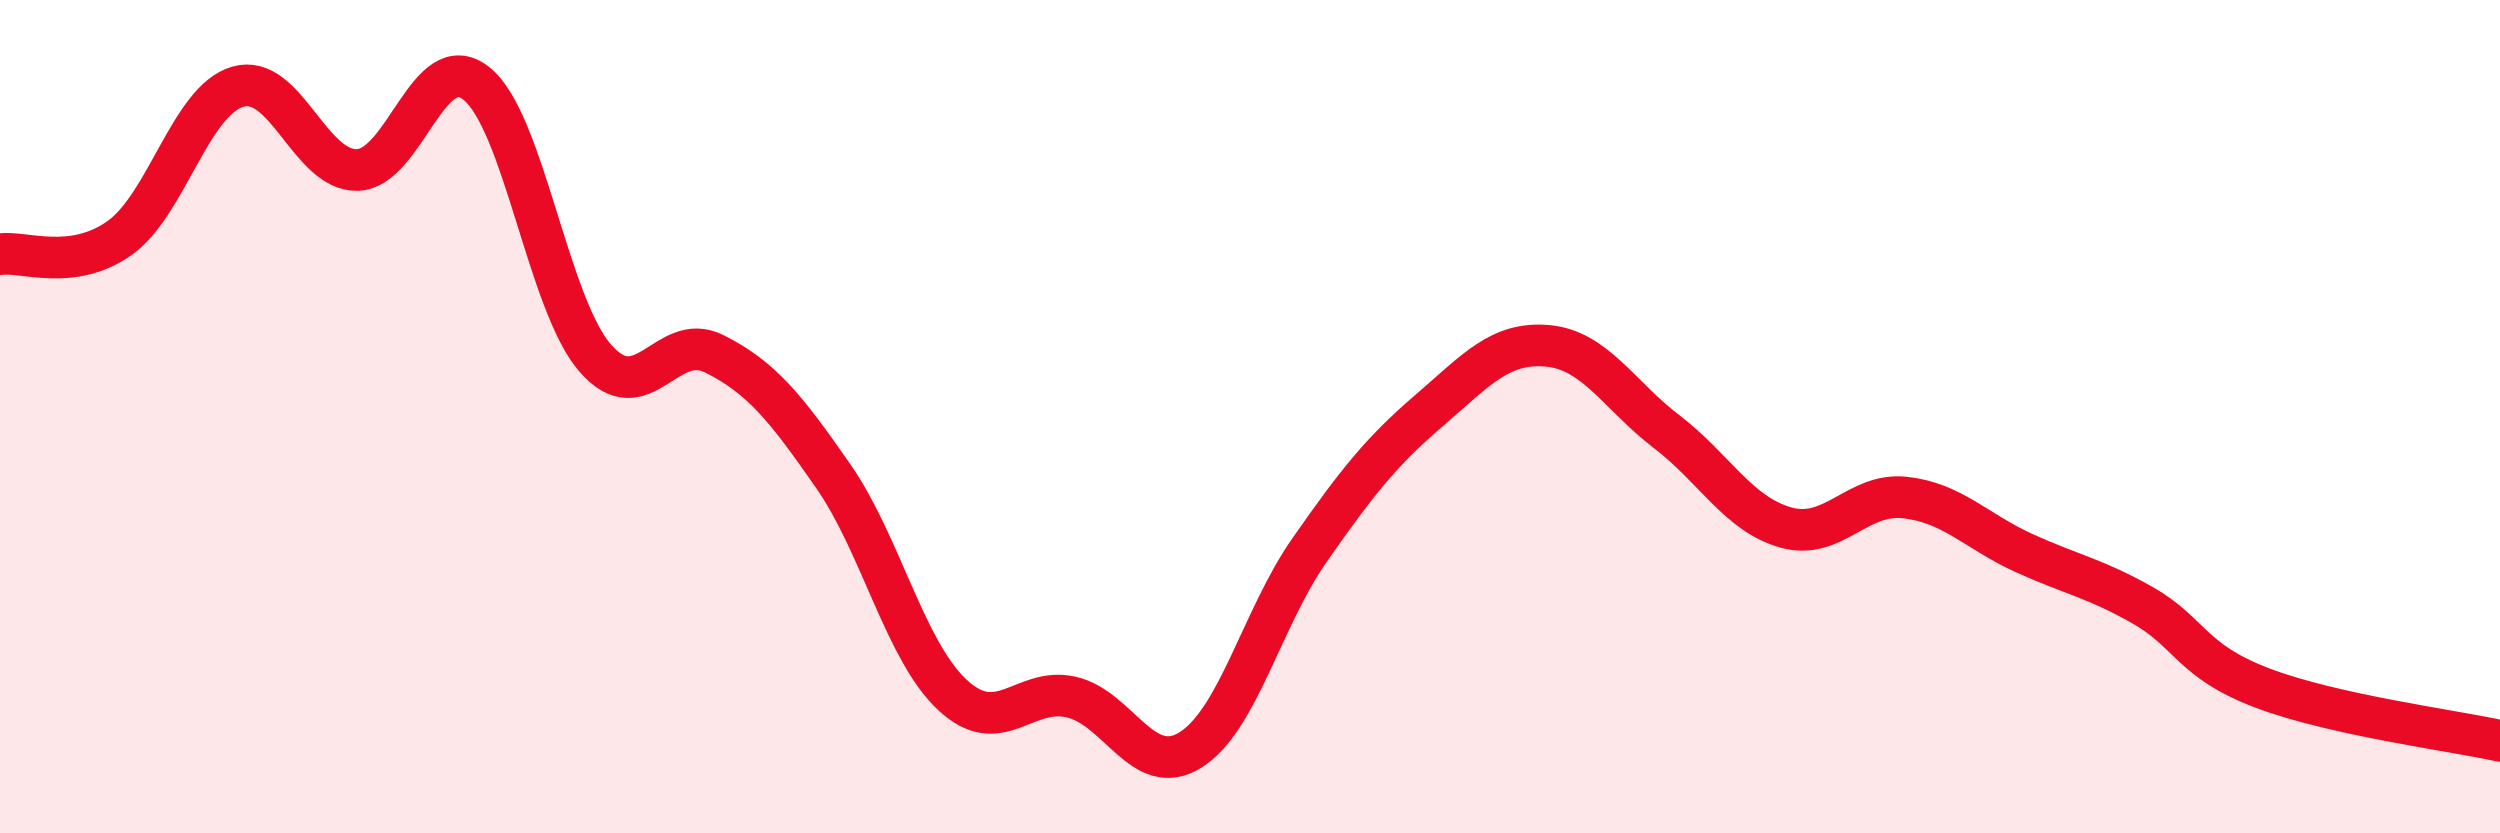
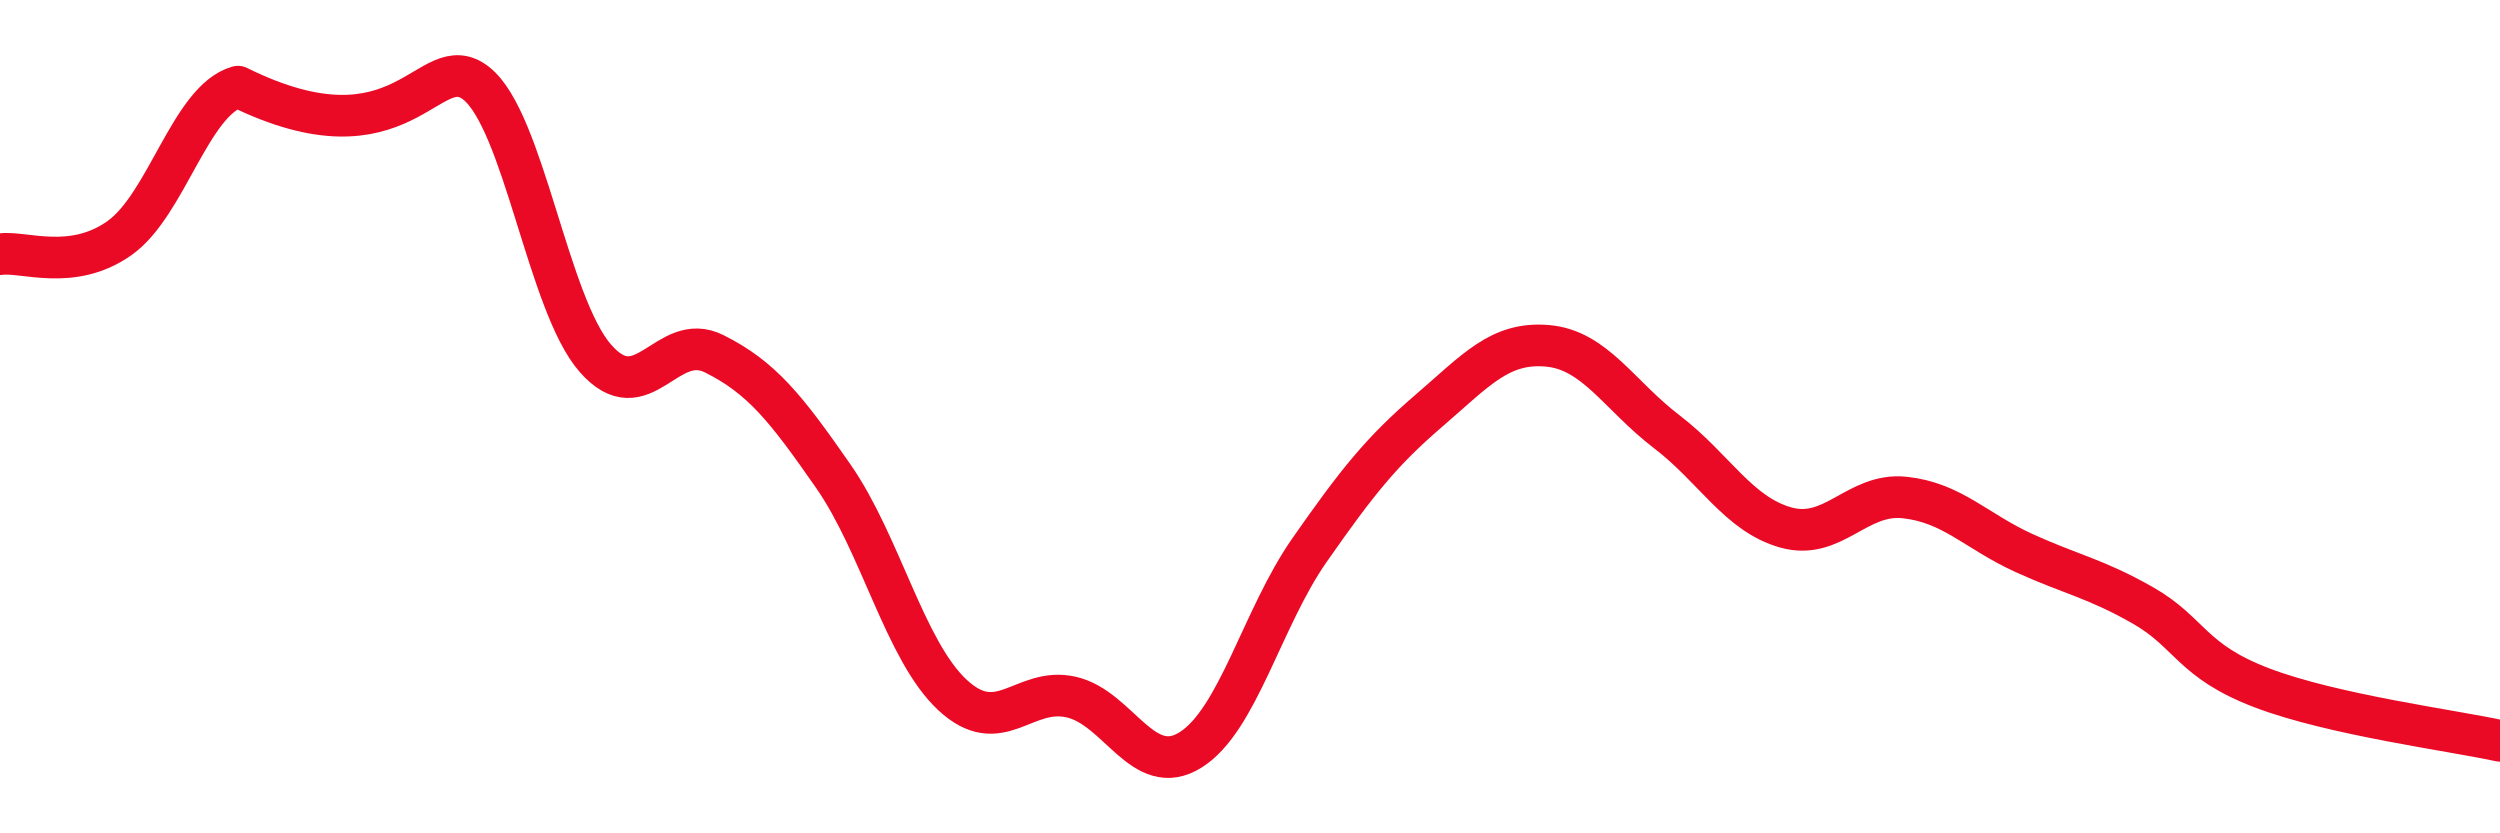
<svg xmlns="http://www.w3.org/2000/svg" width="60" height="20" viewBox="0 0 60 20">
-   <path d="M 0,6.1 C 0.57,6.02 1.72,6.52 2.86,5.72 C 4,4.92 4.57,2.41 5.71,2.08 C 6.85,1.75 7.43,4.1 8.57,4.08 C 9.71,4.06 10.29,1.1 11.43,2 C 12.57,2.9 13.15,7.3 14.29,8.6 C 15.43,9.9 16,7.92 17.14,8.49 C 18.28,9.06 18.86,9.79 20,11.43 C 21.14,13.07 21.72,15.62 22.86,16.68 C 24,17.74 24.57,16.47 25.71,16.73 C 26.85,16.99 27.43,18.71 28.57,18 C 29.71,17.29 30.29,14.83 31.43,13.2 C 32.57,11.57 33.15,10.84 34.29,9.86 C 35.43,8.88 36,8.2 37.14,8.3 C 38.28,8.4 38.86,9.49 40,10.36 C 41.14,11.23 41.72,12.34 42.86,12.66 C 44,12.98 44.57,11.82 45.71,11.94 C 46.85,12.06 47.43,12.75 48.57,13.27 C 49.71,13.79 50.29,13.88 51.43,14.53 C 52.57,15.18 52.58,15.86 54.29,16.51 C 56,17.16 58.86,17.53 60,17.78L60 20L0 20Z" fill="#EB0A25" opacity="0.1" stroke-linecap="round" stroke-linejoin="round" />
-   <path d="M 0,6.1 C 0.57,6.02 1.72,6.52 2.86,5.72 C 4,4.92 4.57,2.41 5.71,2.08 C 6.85,1.75 7.43,4.1 8.57,4.08 C 9.71,4.06 10.29,1.1 11.43,2 C 12.57,2.9 13.15,7.3 14.29,8.6 C 15.43,9.9 16,7.92 17.14,8.49 C 18.28,9.06 18.86,9.79 20,11.43 C 21.14,13.07 21.72,15.62 22.86,16.68 C 24,17.74 24.57,16.47 25.71,16.73 C 26.85,16.99 27.43,18.71 28.57,18 C 29.71,17.29 30.29,14.83 31.43,13.2 C 32.57,11.57 33.15,10.84 34.29,9.86 C 35.43,8.88 36,8.2 37.14,8.3 C 38.28,8.4 38.86,9.49 40,10.36 C 41.14,11.23 41.72,12.34 42.86,12.66 C 44,12.98 44.57,11.82 45.71,11.94 C 46.85,12.06 47.43,12.75 48.57,13.27 C 49.71,13.79 50.29,13.88 51.43,14.53 C 52.57,15.18 52.58,15.86 54.29,16.51 C 56,17.16 58.86,17.53 60,17.78" stroke="#EB0A25" stroke-width="1" fill="none" stroke-linecap="round" stroke-linejoin="round" />
+   <path d="M 0,6.1 C 0.57,6.02 1.72,6.52 2.86,5.72 C 4,4.92 4.57,2.41 5.71,2.08 C 9.71,4.06 10.29,1.1 11.43,2 C 12.57,2.9 13.15,7.3 14.29,8.6 C 15.43,9.9 16,7.92 17.14,8.49 C 18.28,9.06 18.86,9.79 20,11.43 C 21.14,13.07 21.72,15.62 22.86,16.68 C 24,17.74 24.57,16.47 25.71,16.73 C 26.85,16.99 27.43,18.71 28.57,18 C 29.71,17.29 30.29,14.83 31.43,13.2 C 32.57,11.57 33.15,10.84 34.29,9.86 C 35.43,8.88 36,8.2 37.14,8.3 C 38.28,8.4 38.86,9.49 40,10.36 C 41.14,11.23 41.72,12.34 42.86,12.66 C 44,12.98 44.57,11.82 45.71,11.94 C 46.85,12.06 47.43,12.75 48.57,13.27 C 49.71,13.79 50.29,13.88 51.43,14.53 C 52.57,15.18 52.58,15.86 54.29,16.51 C 56,17.16 58.86,17.53 60,17.78" stroke="#EB0A25" stroke-width="1" fill="none" stroke-linecap="round" stroke-linejoin="round" />
</svg>